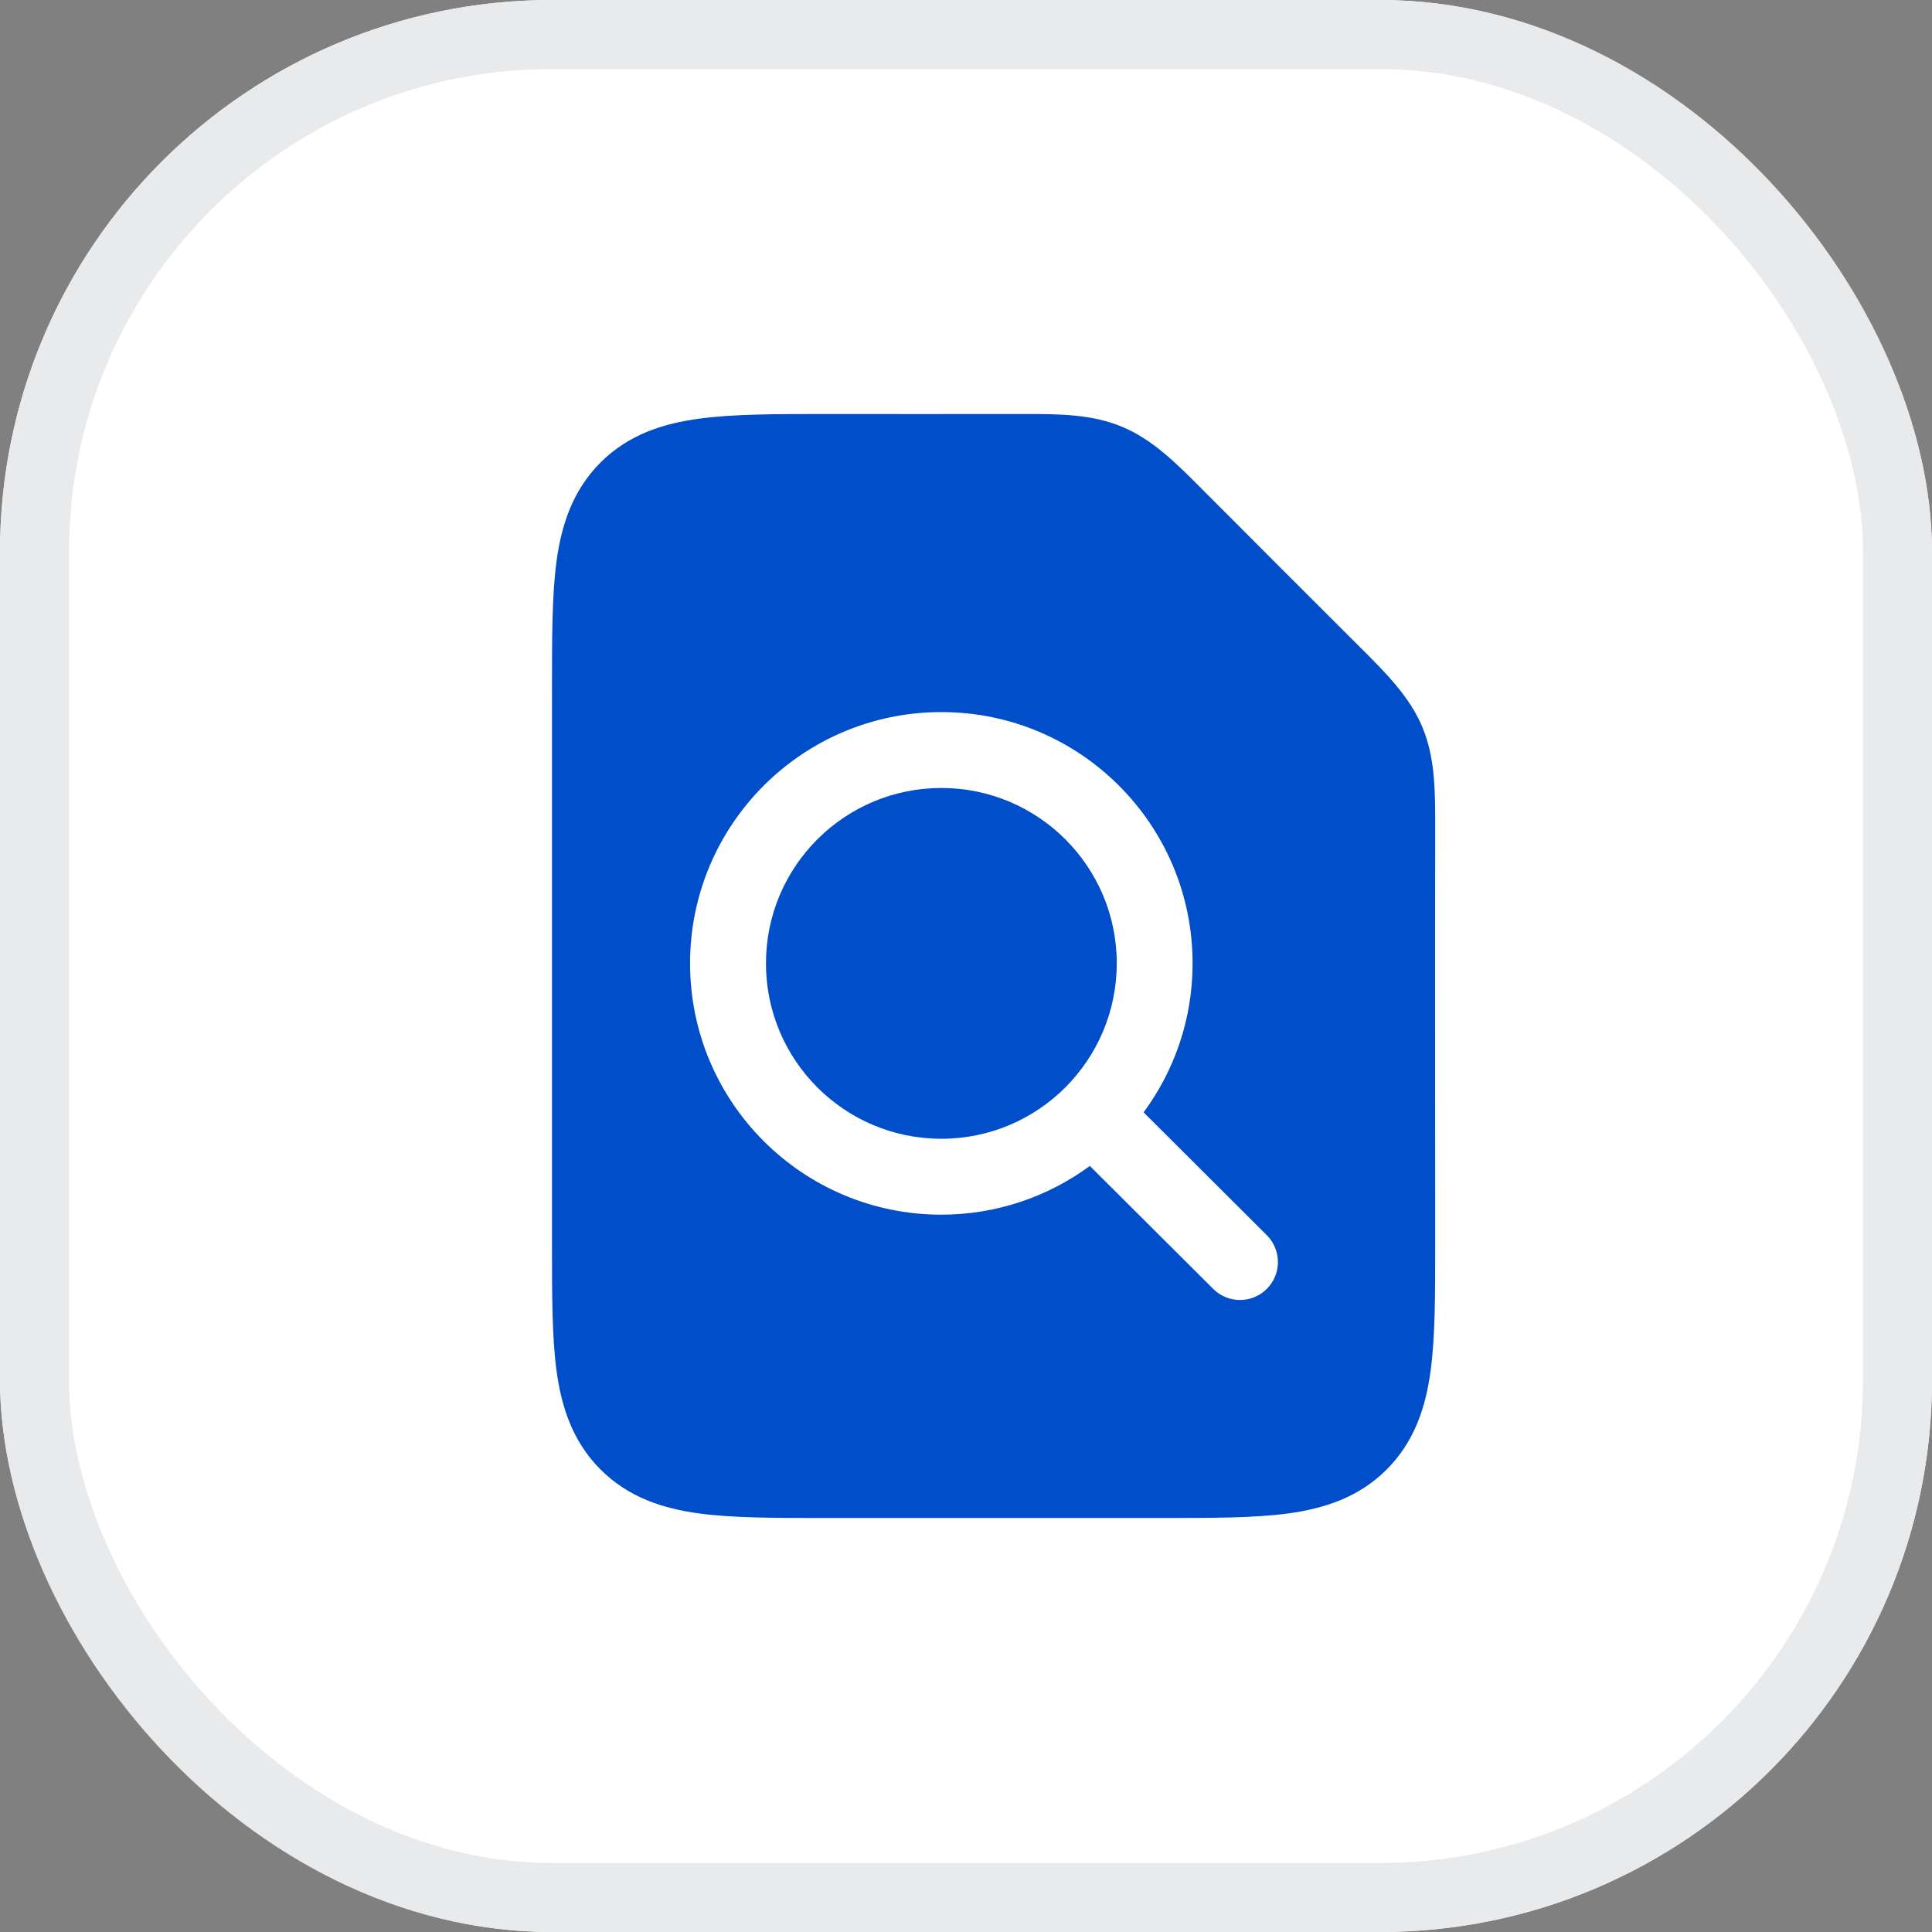
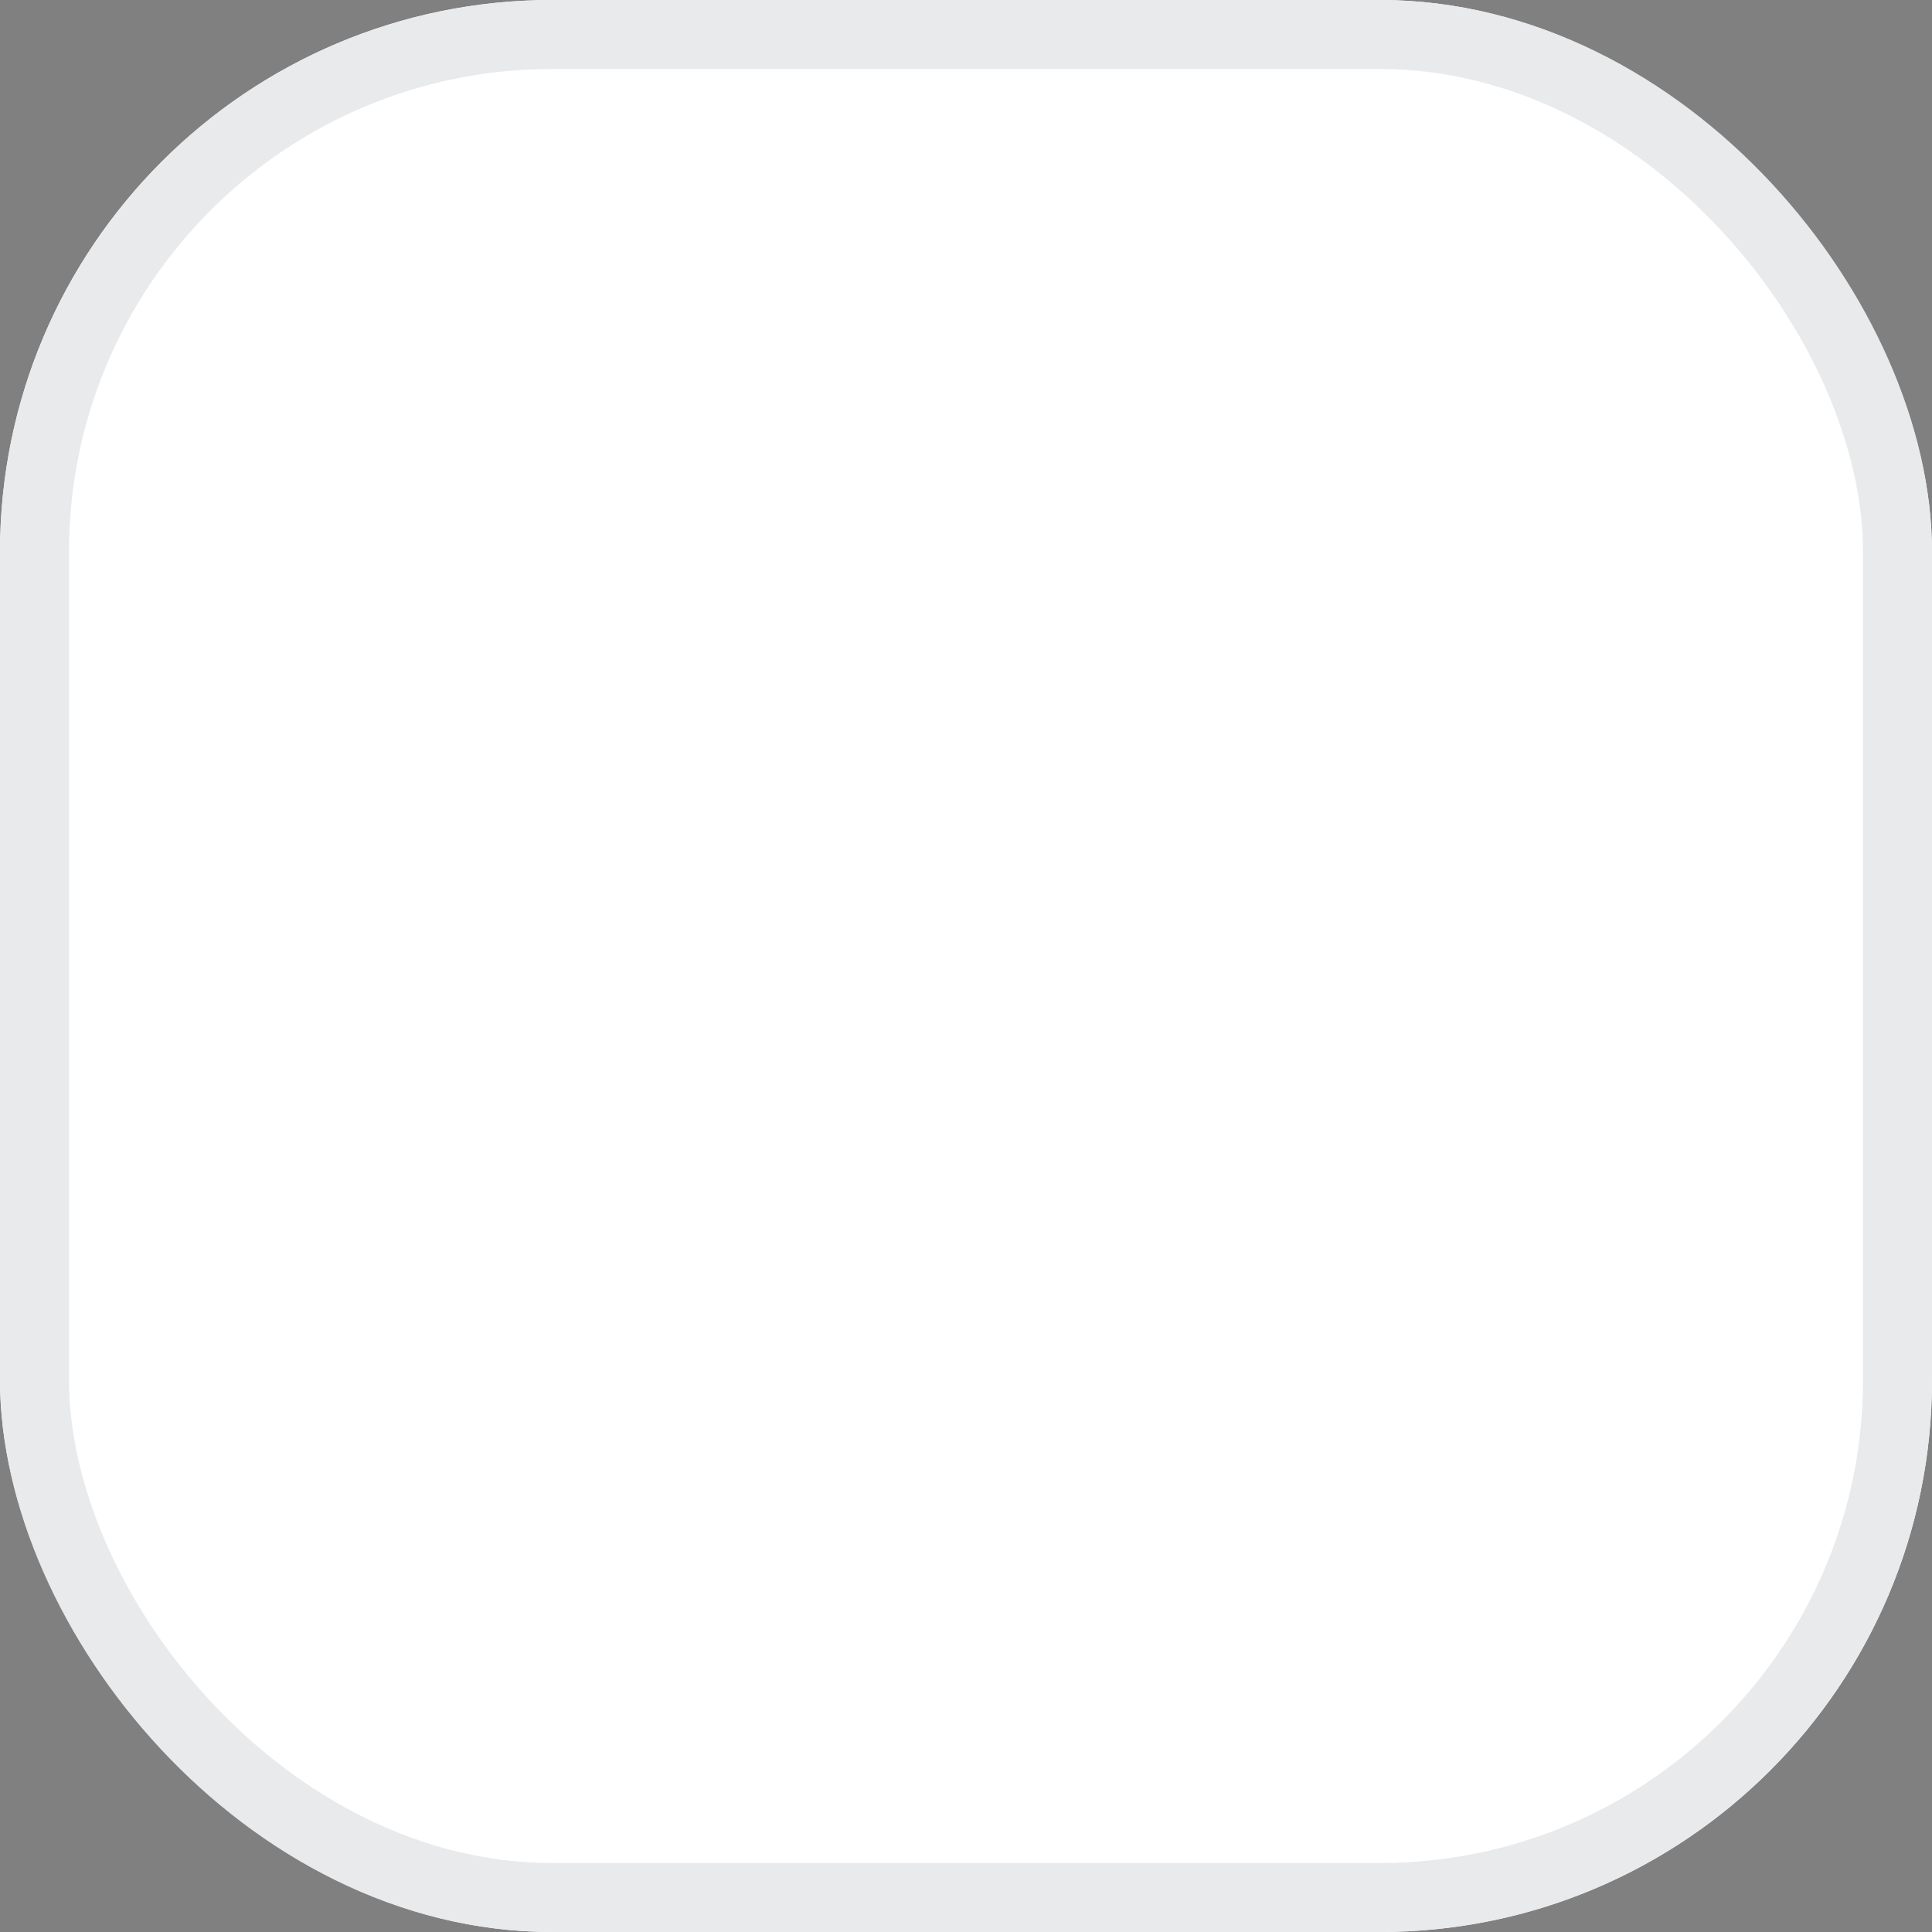
<svg xmlns="http://www.w3.org/2000/svg" width="28" height="28" viewBox="0 0 28 28" fill="none">
  <rect x="0" y="0" width="28" height="28" fill="#808080" stroke="none" />
  <g clip-path="url(#clip0_3856_319)">
    <rect width="28" height="28" rx="8" fill="white" />
-     <path d="M14.785 6C15.328 5.999 15.811 5.998 16.256 6.183C16.701 6.367 17.042 6.708 17.425 7.093C18.184 7.855 18.945 8.616 19.707 9.376C20.091 9.759 20.433 10.1 20.617 10.545C20.801 10.99 20.801 11.472 20.8 12.015C20.797 14.027 20.8 16.04 20.8 18.053C20.8 18.762 20.8 19.373 20.734 19.862C20.664 20.387 20.504 20.889 20.097 21.297C19.689 21.705 19.186 21.864 18.662 21.935C18.173 22 17.562 22 16.852 22H11.947C11.238 22 10.627 22 10.138 21.935C9.613 21.864 9.111 21.705 8.703 21.297C8.296 20.889 8.136 20.387 8.065 19.862C8 19.373 8 18.762 8 18.053V9.947C8 9.238 8 8.627 8.065 8.138C8.136 7.614 8.296 7.111 8.703 6.703C9.111 6.296 9.613 6.137 10.138 6.067C10.627 6.001 11.238 6 11.947 6C12.893 6 13.839 6.002 14.785 6ZM17.583 18.68C17.798 18.894 18.146 18.894 18.36 18.679C18.575 18.464 18.574 18.116 18.359 17.901L17.583 18.68ZM13.643 10.32C11.631 10.32 10.001 11.951 10.001 13.962C10.001 15.973 11.631 17.604 13.643 17.604C14.448 17.604 15.192 17.34 15.795 16.898L17.583 18.68L17.971 18.29L18.359 17.901L16.574 16.121C17.02 15.517 17.284 14.77 17.284 13.962C17.284 11.951 15.654 10.32 13.643 10.32ZM13.643 11.42C15.046 11.42 16.185 12.558 16.185 13.962C16.184 15.366 15.046 16.504 13.643 16.504C12.239 16.504 11.101 15.366 11.101 13.962C11.101 12.558 12.239 11.42 13.643 11.42Z" fill="#004EC9" />
  </g>
  <rect x="0.5" y="0.5" width="27" height="27" rx="7.5" stroke="#E9EAEB" />
  <defs>
    <clipPath id="clip0_3856_319">
      <rect width="28" height="28" rx="8" fill="white" />
    </clipPath>
  </defs>
</svg>